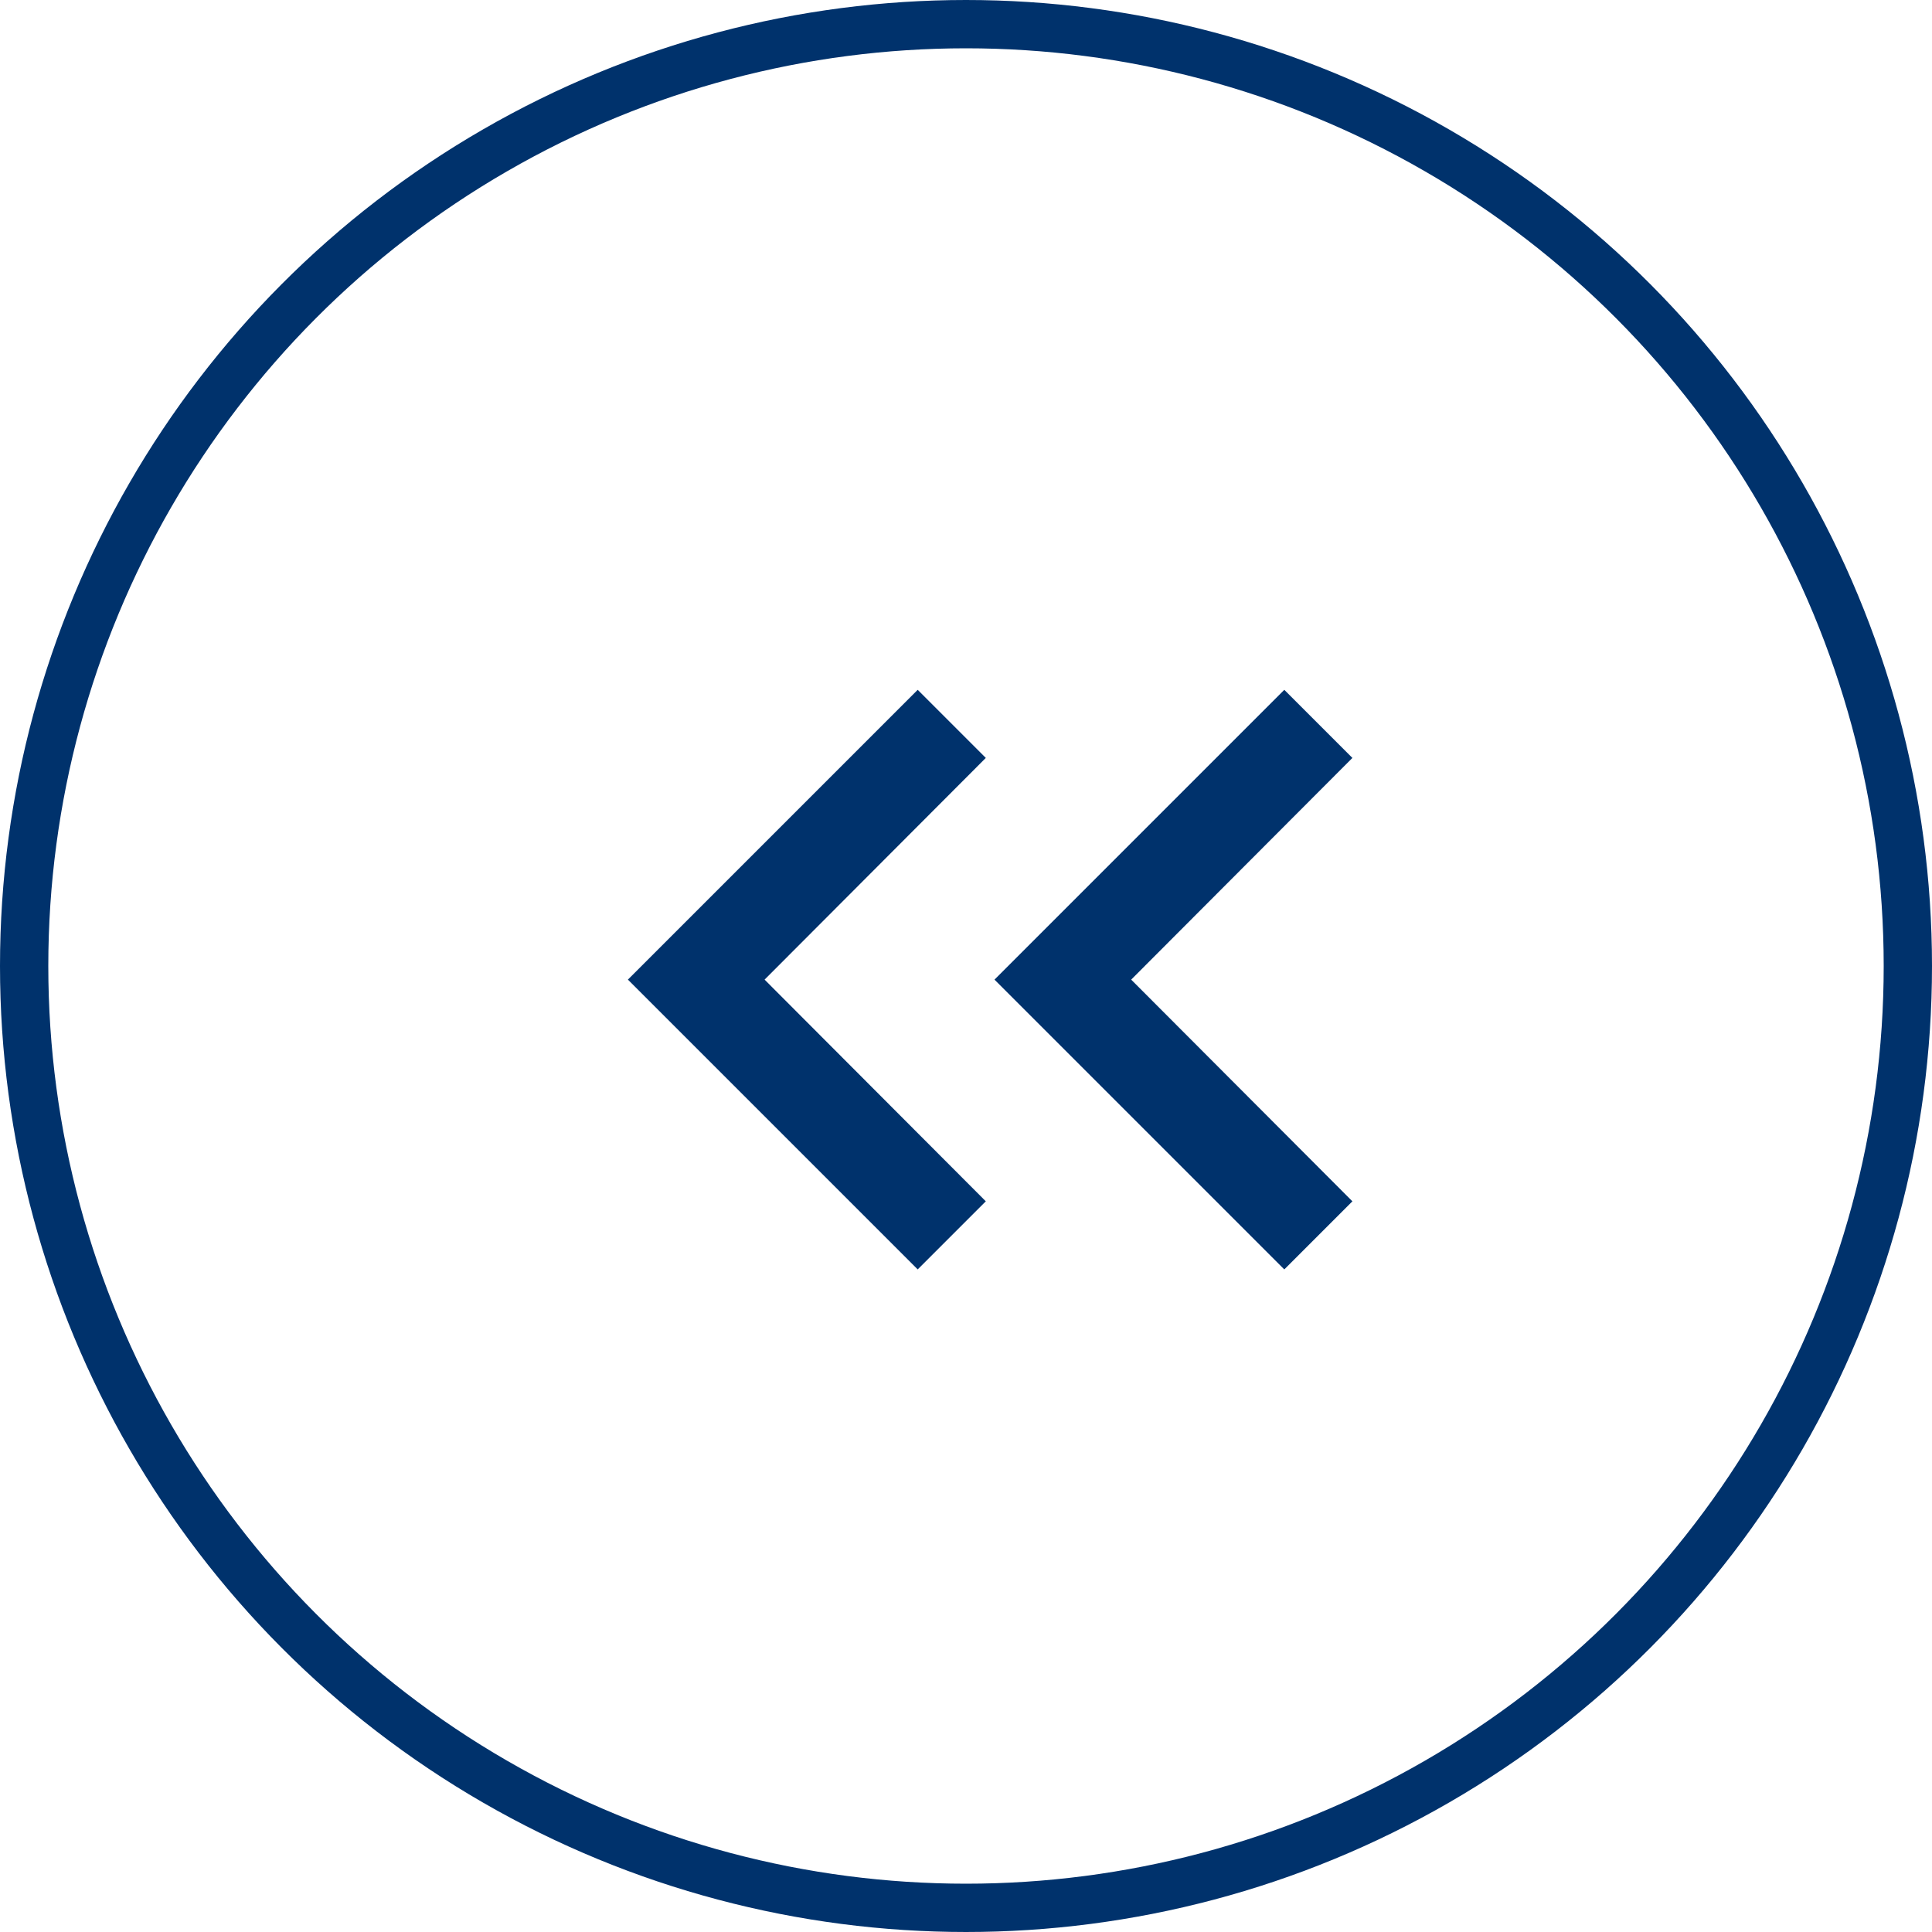
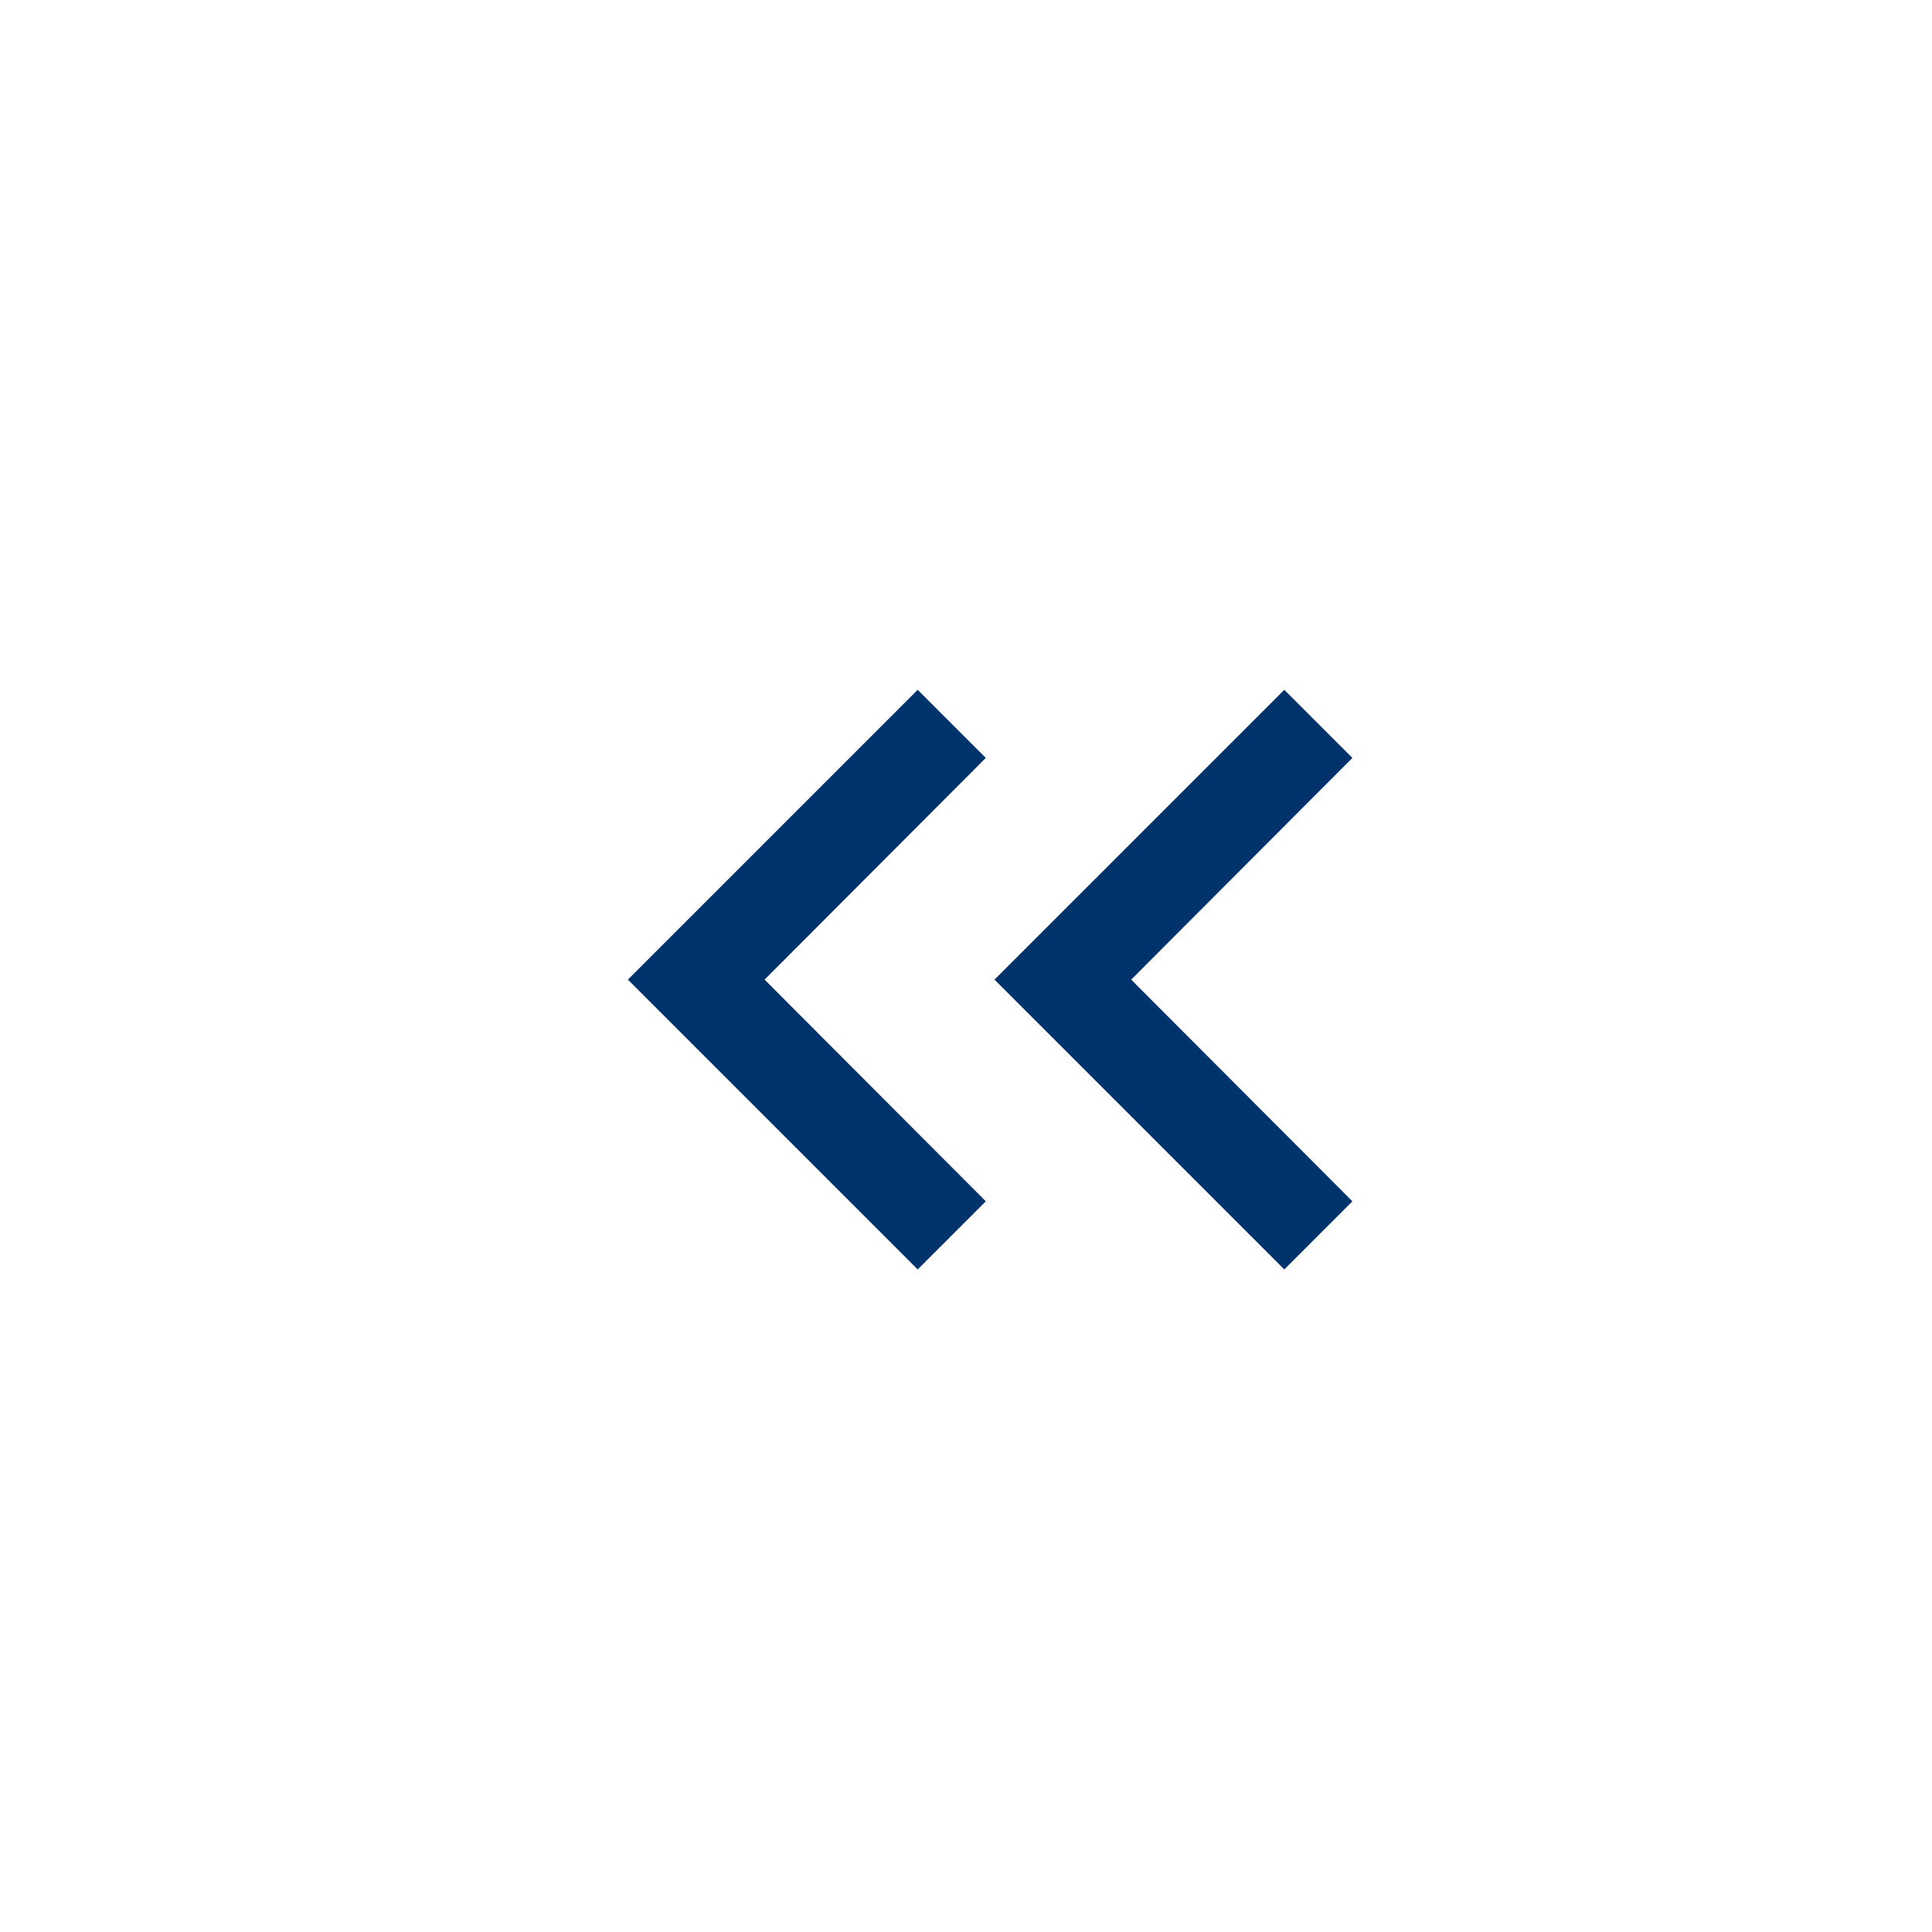
<svg xmlns="http://www.w3.org/2000/svg" id="グループ_391" data-name="グループ 391" width="40" height="40" viewBox="0 0 40 40">
  <g id="BTN" fill="none" stroke="#00326c" stroke-width="1">
    <circle cx="20" cy="20" r="20" stroke="none" />
-     <circle cx="20" cy="20" r="19.5" fill="none" />
  </g>
  <g id="グループ_389" data-name="グループ 389" transform="translate(13)">
-     <path id="ic_keyboard_arrow_down_24px" d="M7.41,7.84,12,12.42l4.59-4.58L18,9.25l-6,6-6-6Z" transform="translate(15.25 8.282) rotate(90)" fill="#00326c" />
+     <path id="ic_keyboard_arrow_down_24px" d="M7.41,7.84,12,12.42l4.59-4.58L18,9.25l-6,6-6-6" transform="translate(15.25 8.282) rotate(90)" fill="#00326c" />
    <path id="ic_keyboard_arrow_down_24px-2" data-name="ic_keyboard_arrow_down_24px" d="M7.41,7.84,12,12.42l4.59-4.58L18,9.25l-6,6-6-6Z" transform="translate(22.84 8.282) rotate(90)" fill="#00326c" />
  </g>
</svg>